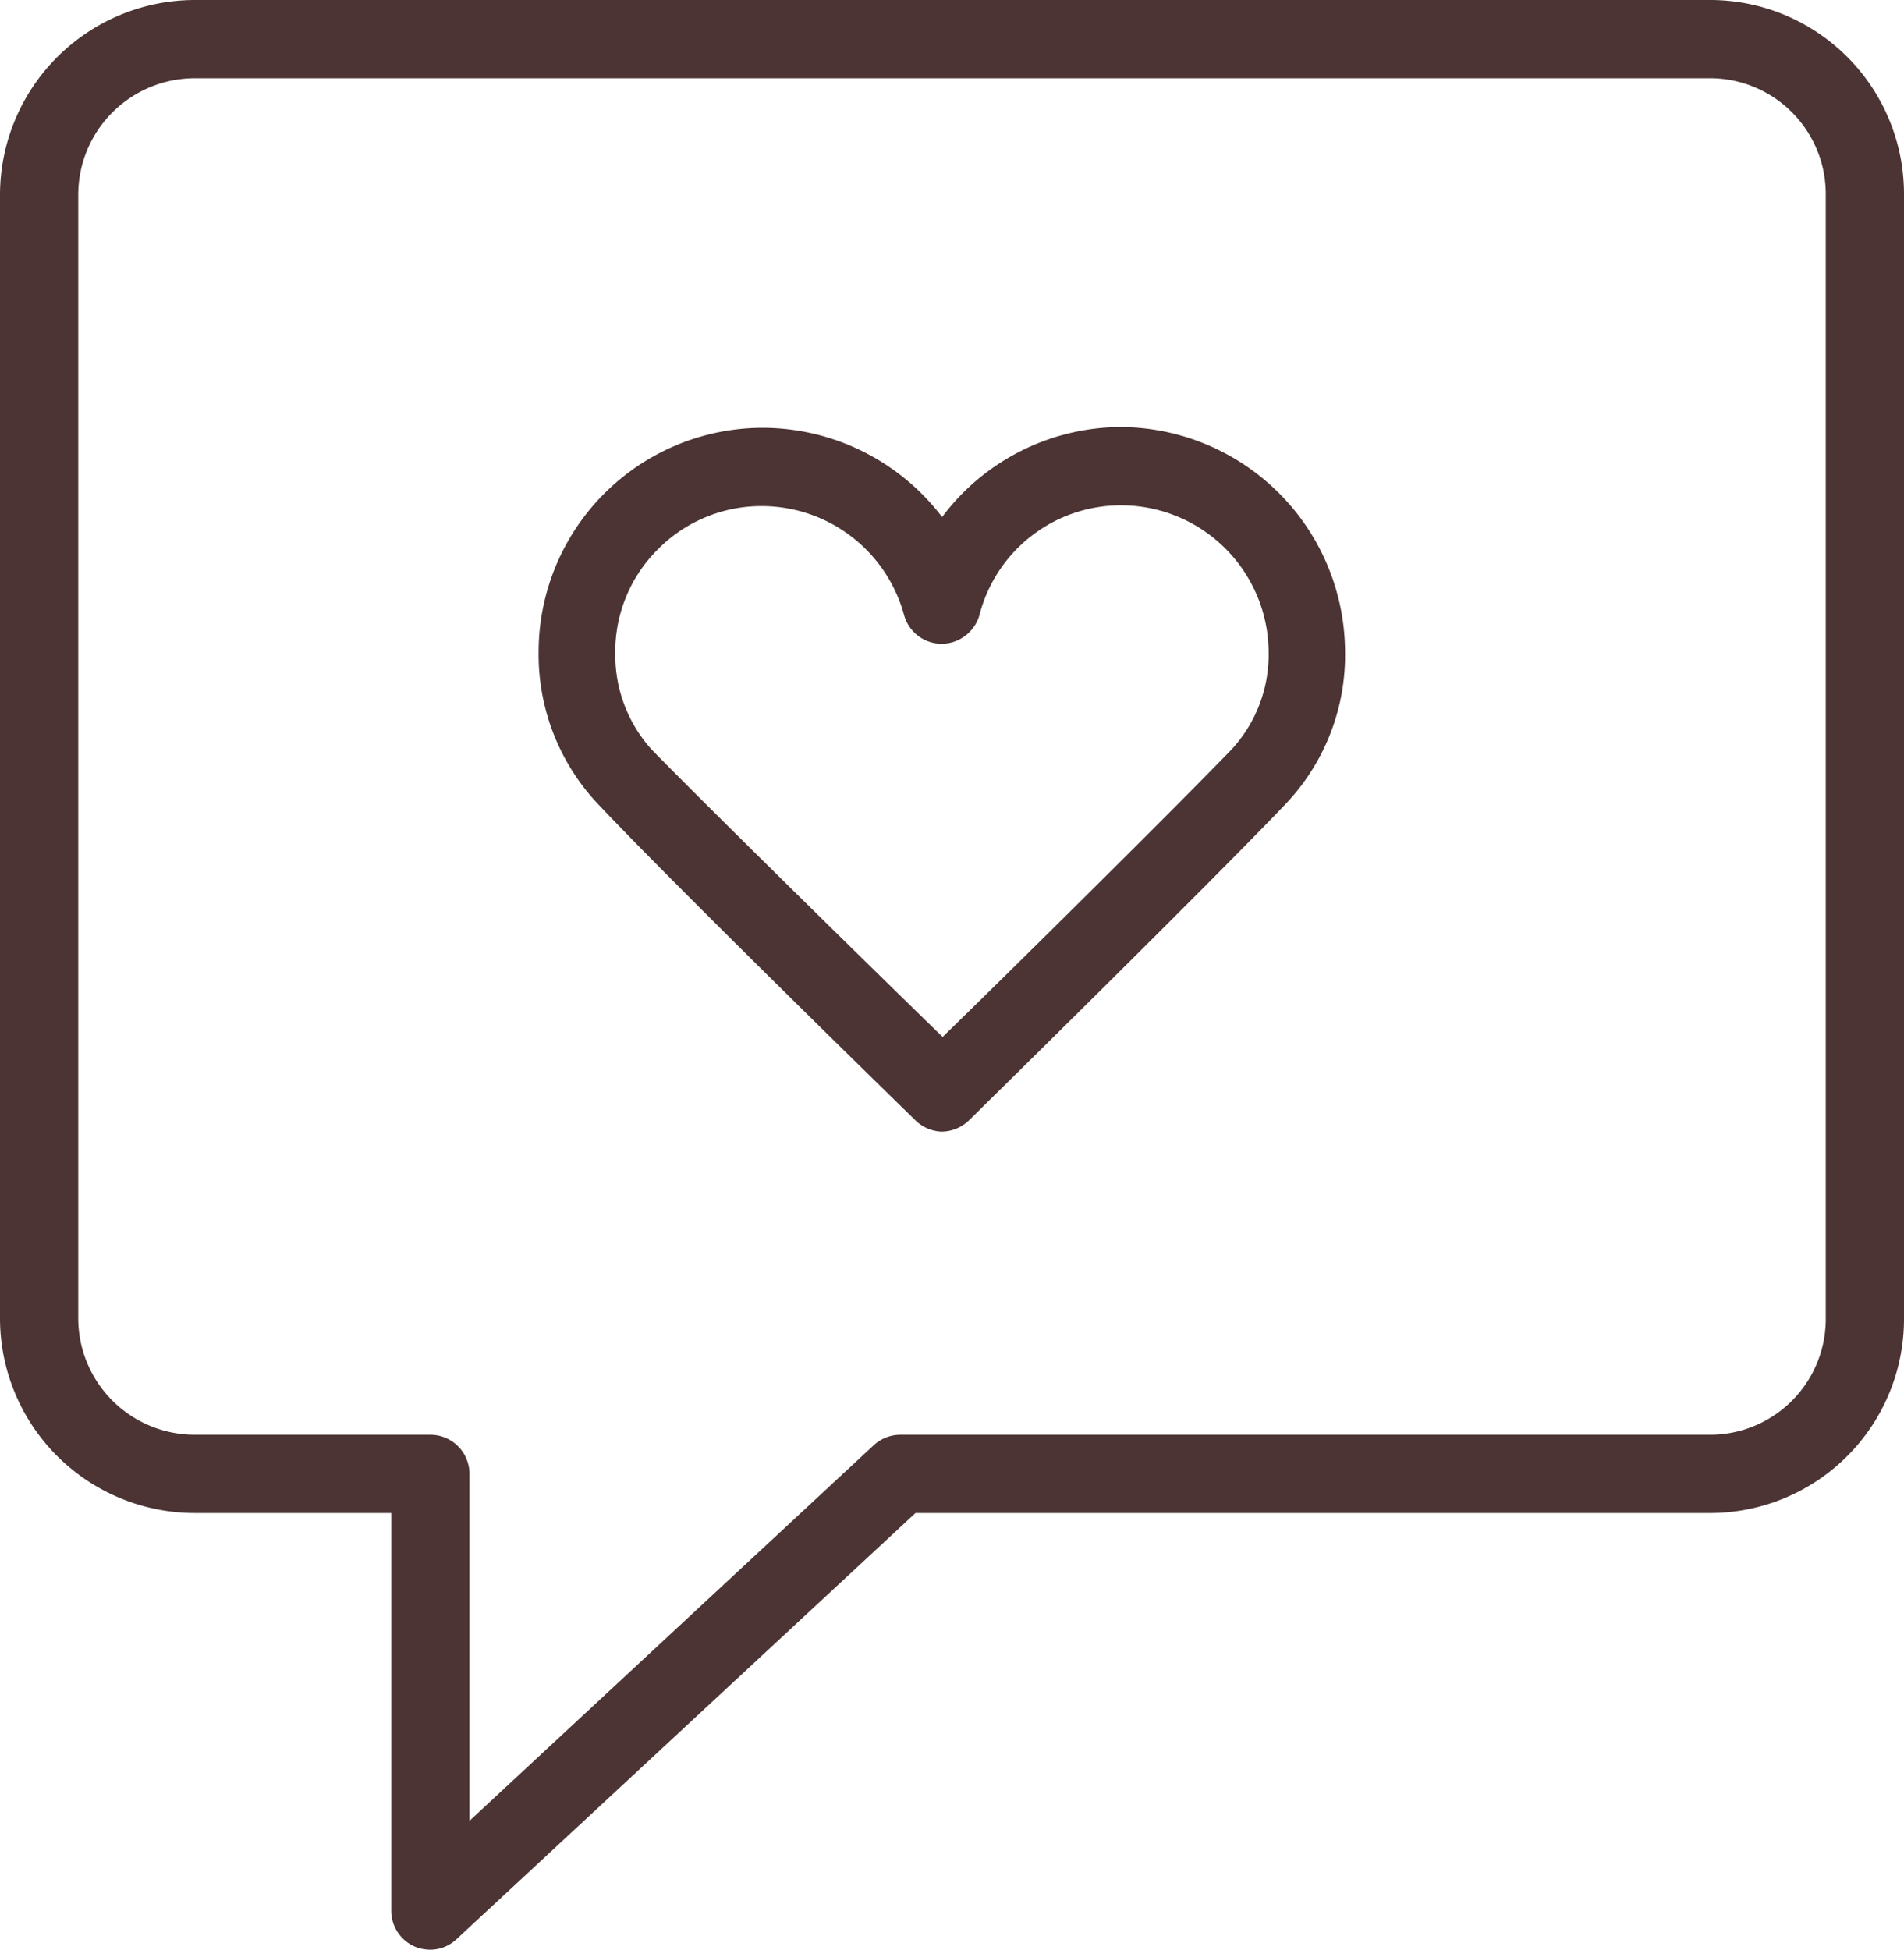
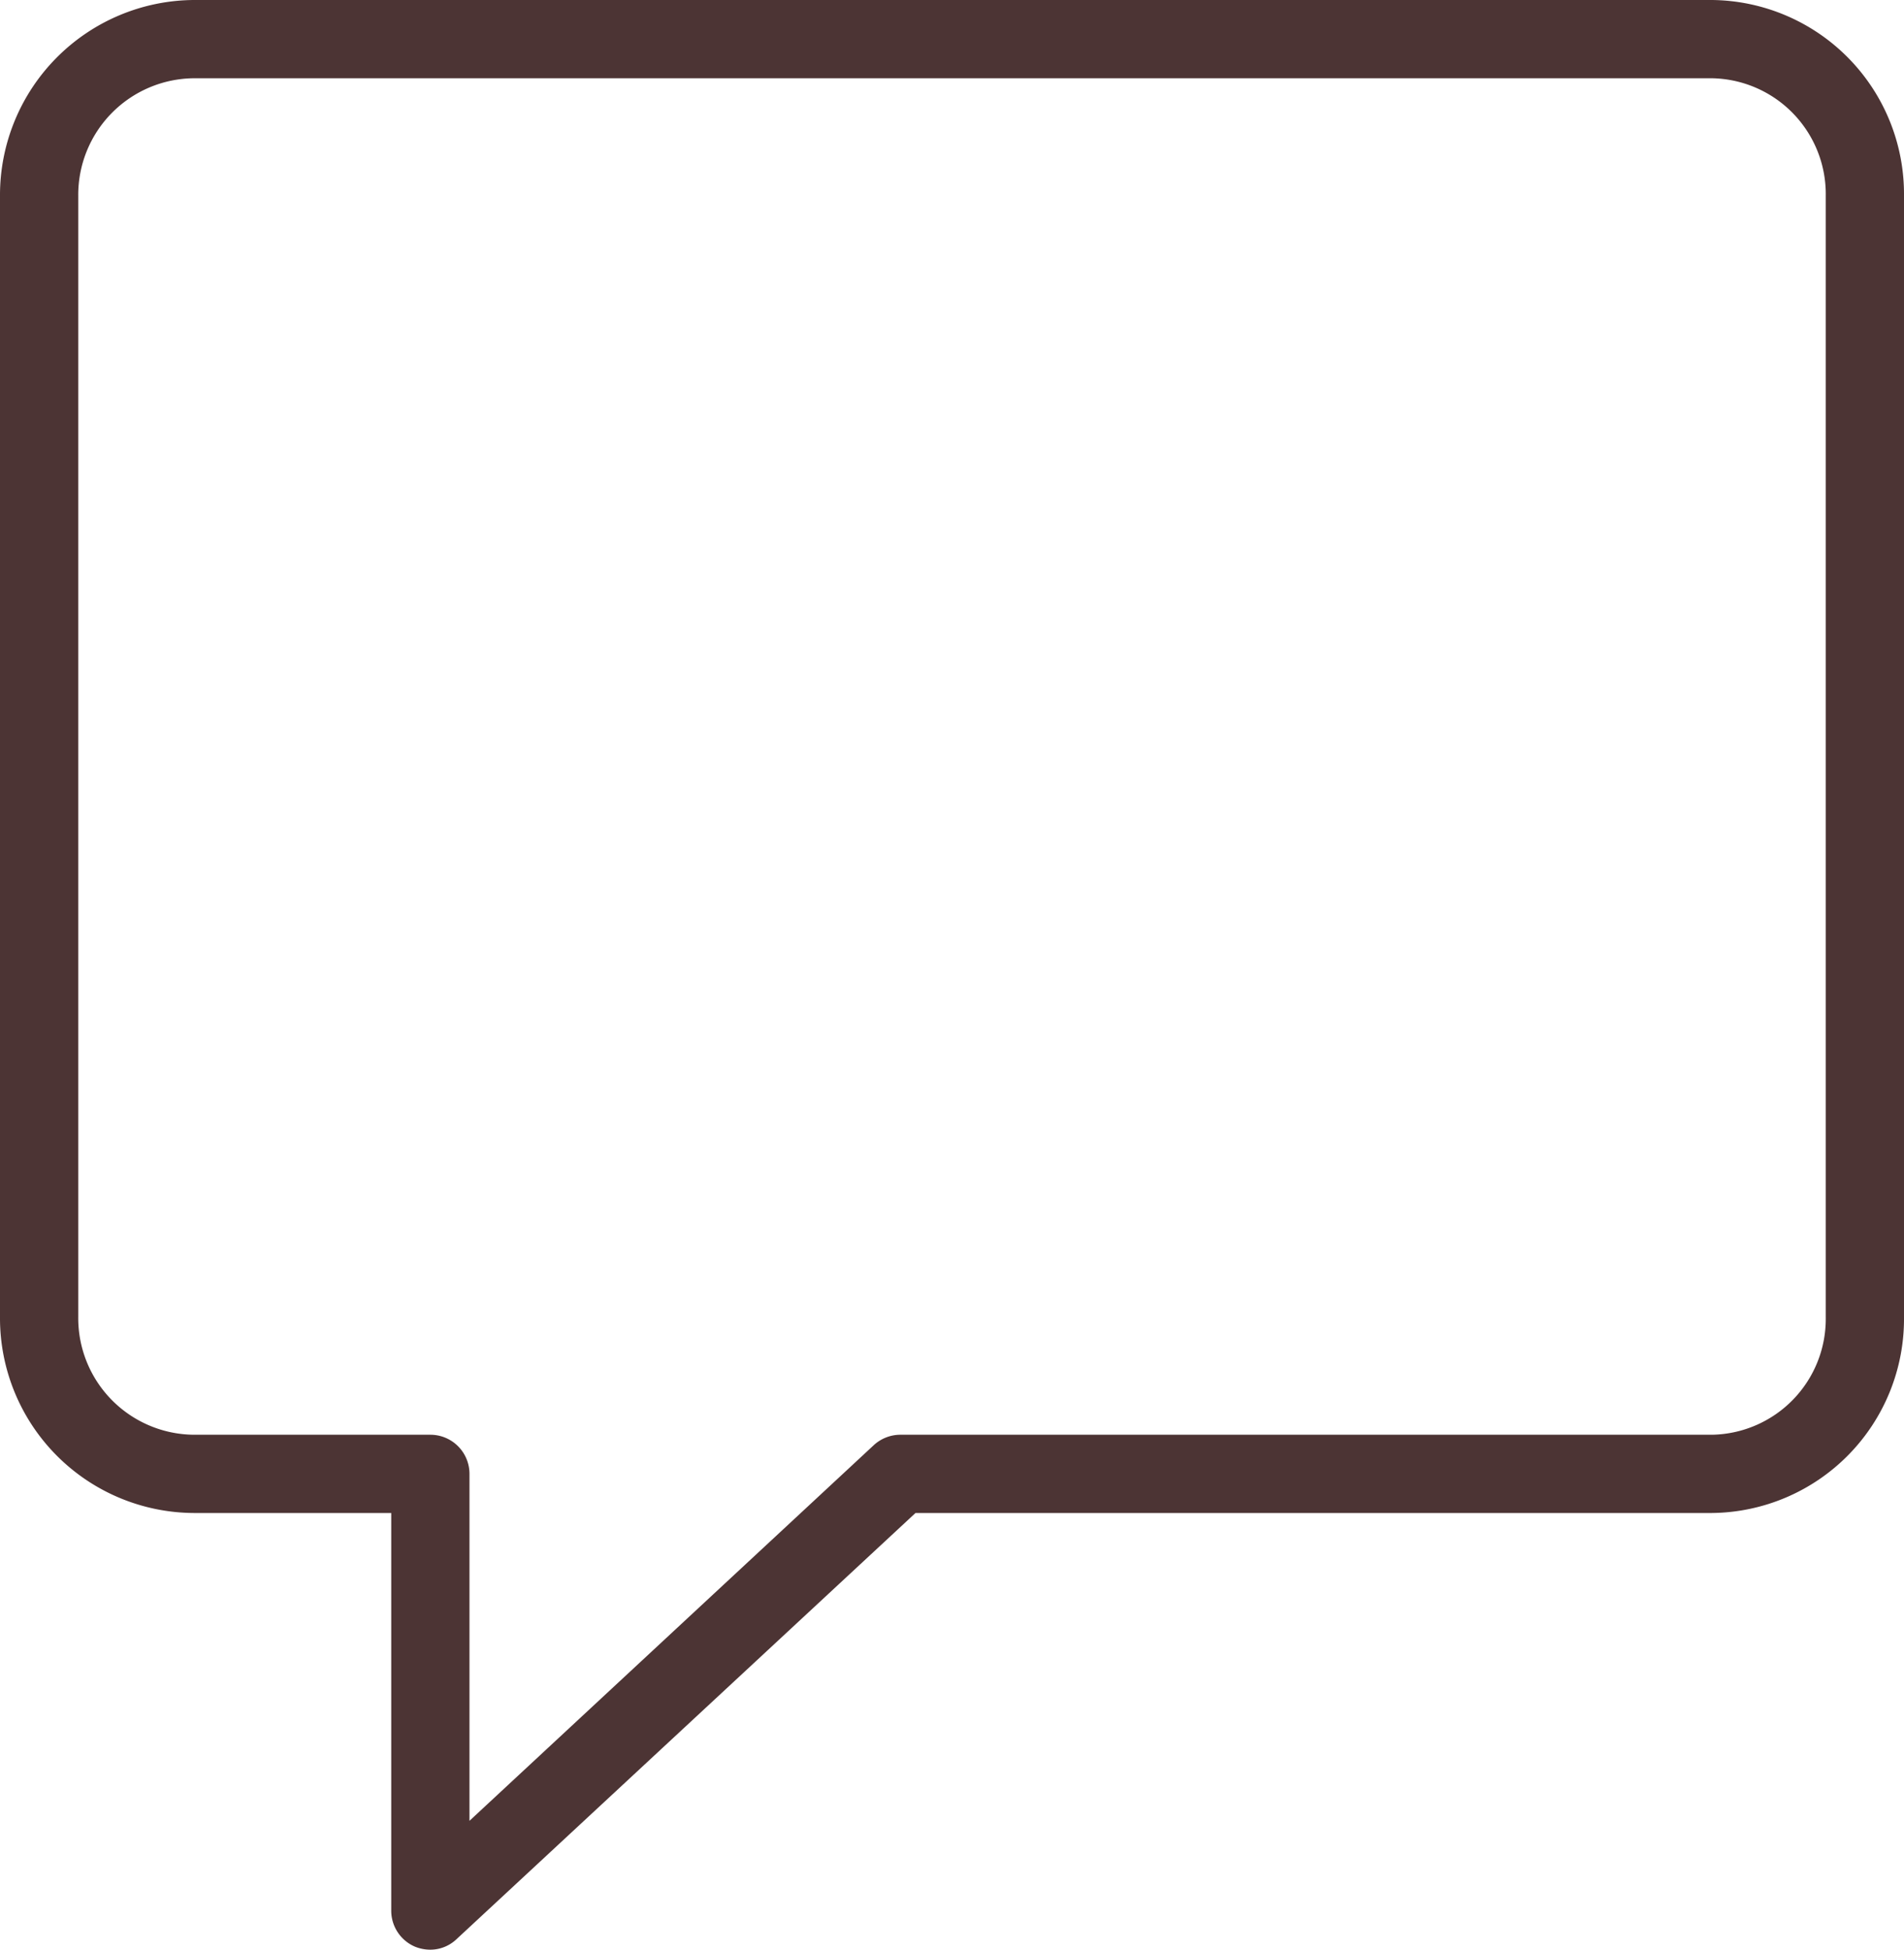
<svg xmlns="http://www.w3.org/2000/svg" id="Layer_1" data-name="Layer 1" viewBox="0 0 73 74.75">
  <defs>
    <style>.cls-1{fill:#4c3434;}</style>
  </defs>
  <path class="cls-1" d="M78.64,17.25H20.43A7.48,7.48,0,0,0,13,24.75v43a7.47,7.47,0,0,0,7.43,7.5H28V90.49a1.5,1.5,0,0,0,.9,1.38,1.57,1.57,0,0,0,.6.12,1.46,1.46,0,0,0,1-.4L48.1,75.25H78.64A7.44,7.44,0,0,0,86,67.75v-43A7.44,7.44,0,0,0,78.64,17.25ZM83,67.75a4.44,4.44,0,0,1-4.36,4.5H47.5a1.51,1.51,0,0,0-1,.4L31,87.05V73.75a1.5,1.5,0,0,0-1.5-1.5H20.43A4.47,4.47,0,0,1,16,67.75v-43a4.47,4.47,0,0,1,4.43-4.5H78.64A4.44,4.44,0,0,1,83,24.75Z" transform="translate(-13 -17.25)" />
-   <path class="cls-1" d="M56,33.62h0a8.6,8.6,0,0,0-6.88,3.45,8.66,8.66,0,0,0-6.86-3.42h0a8.6,8.6,0,0,0-8.61,8.61A8.36,8.36,0,0,0,35.86,48C38.8,51.13,47.72,59.83,48.1,60.2a1.52,1.52,0,0,0,1,.43,1.54,1.54,0,0,0,1.05-.43c.37-.37,9.23-9.07,12.17-12.16a8.28,8.28,0,0,0,2.25-5.8h0A8.65,8.65,0,0,0,56,33.62ZM60.2,46C57.88,48.4,51.64,54.57,49.14,57,46.64,54.57,40.35,48.4,38,46a5.4,5.4,0,0,1-1.41-3.7,5.53,5.53,0,0,1,1.64-4,5.58,5.58,0,0,1,4-1.65h0a5.66,5.66,0,0,1,5.43,4.17,1.5,1.5,0,0,0,1.45,1.11h0a1.52,1.52,0,0,0,1.45-1.13A5.6,5.6,0,0,1,56,36.62h0a5.66,5.66,0,0,1,5.64,5.63A5.36,5.36,0,0,1,60.2,46Z" transform="translate(-13 -17.25)" />
</svg>